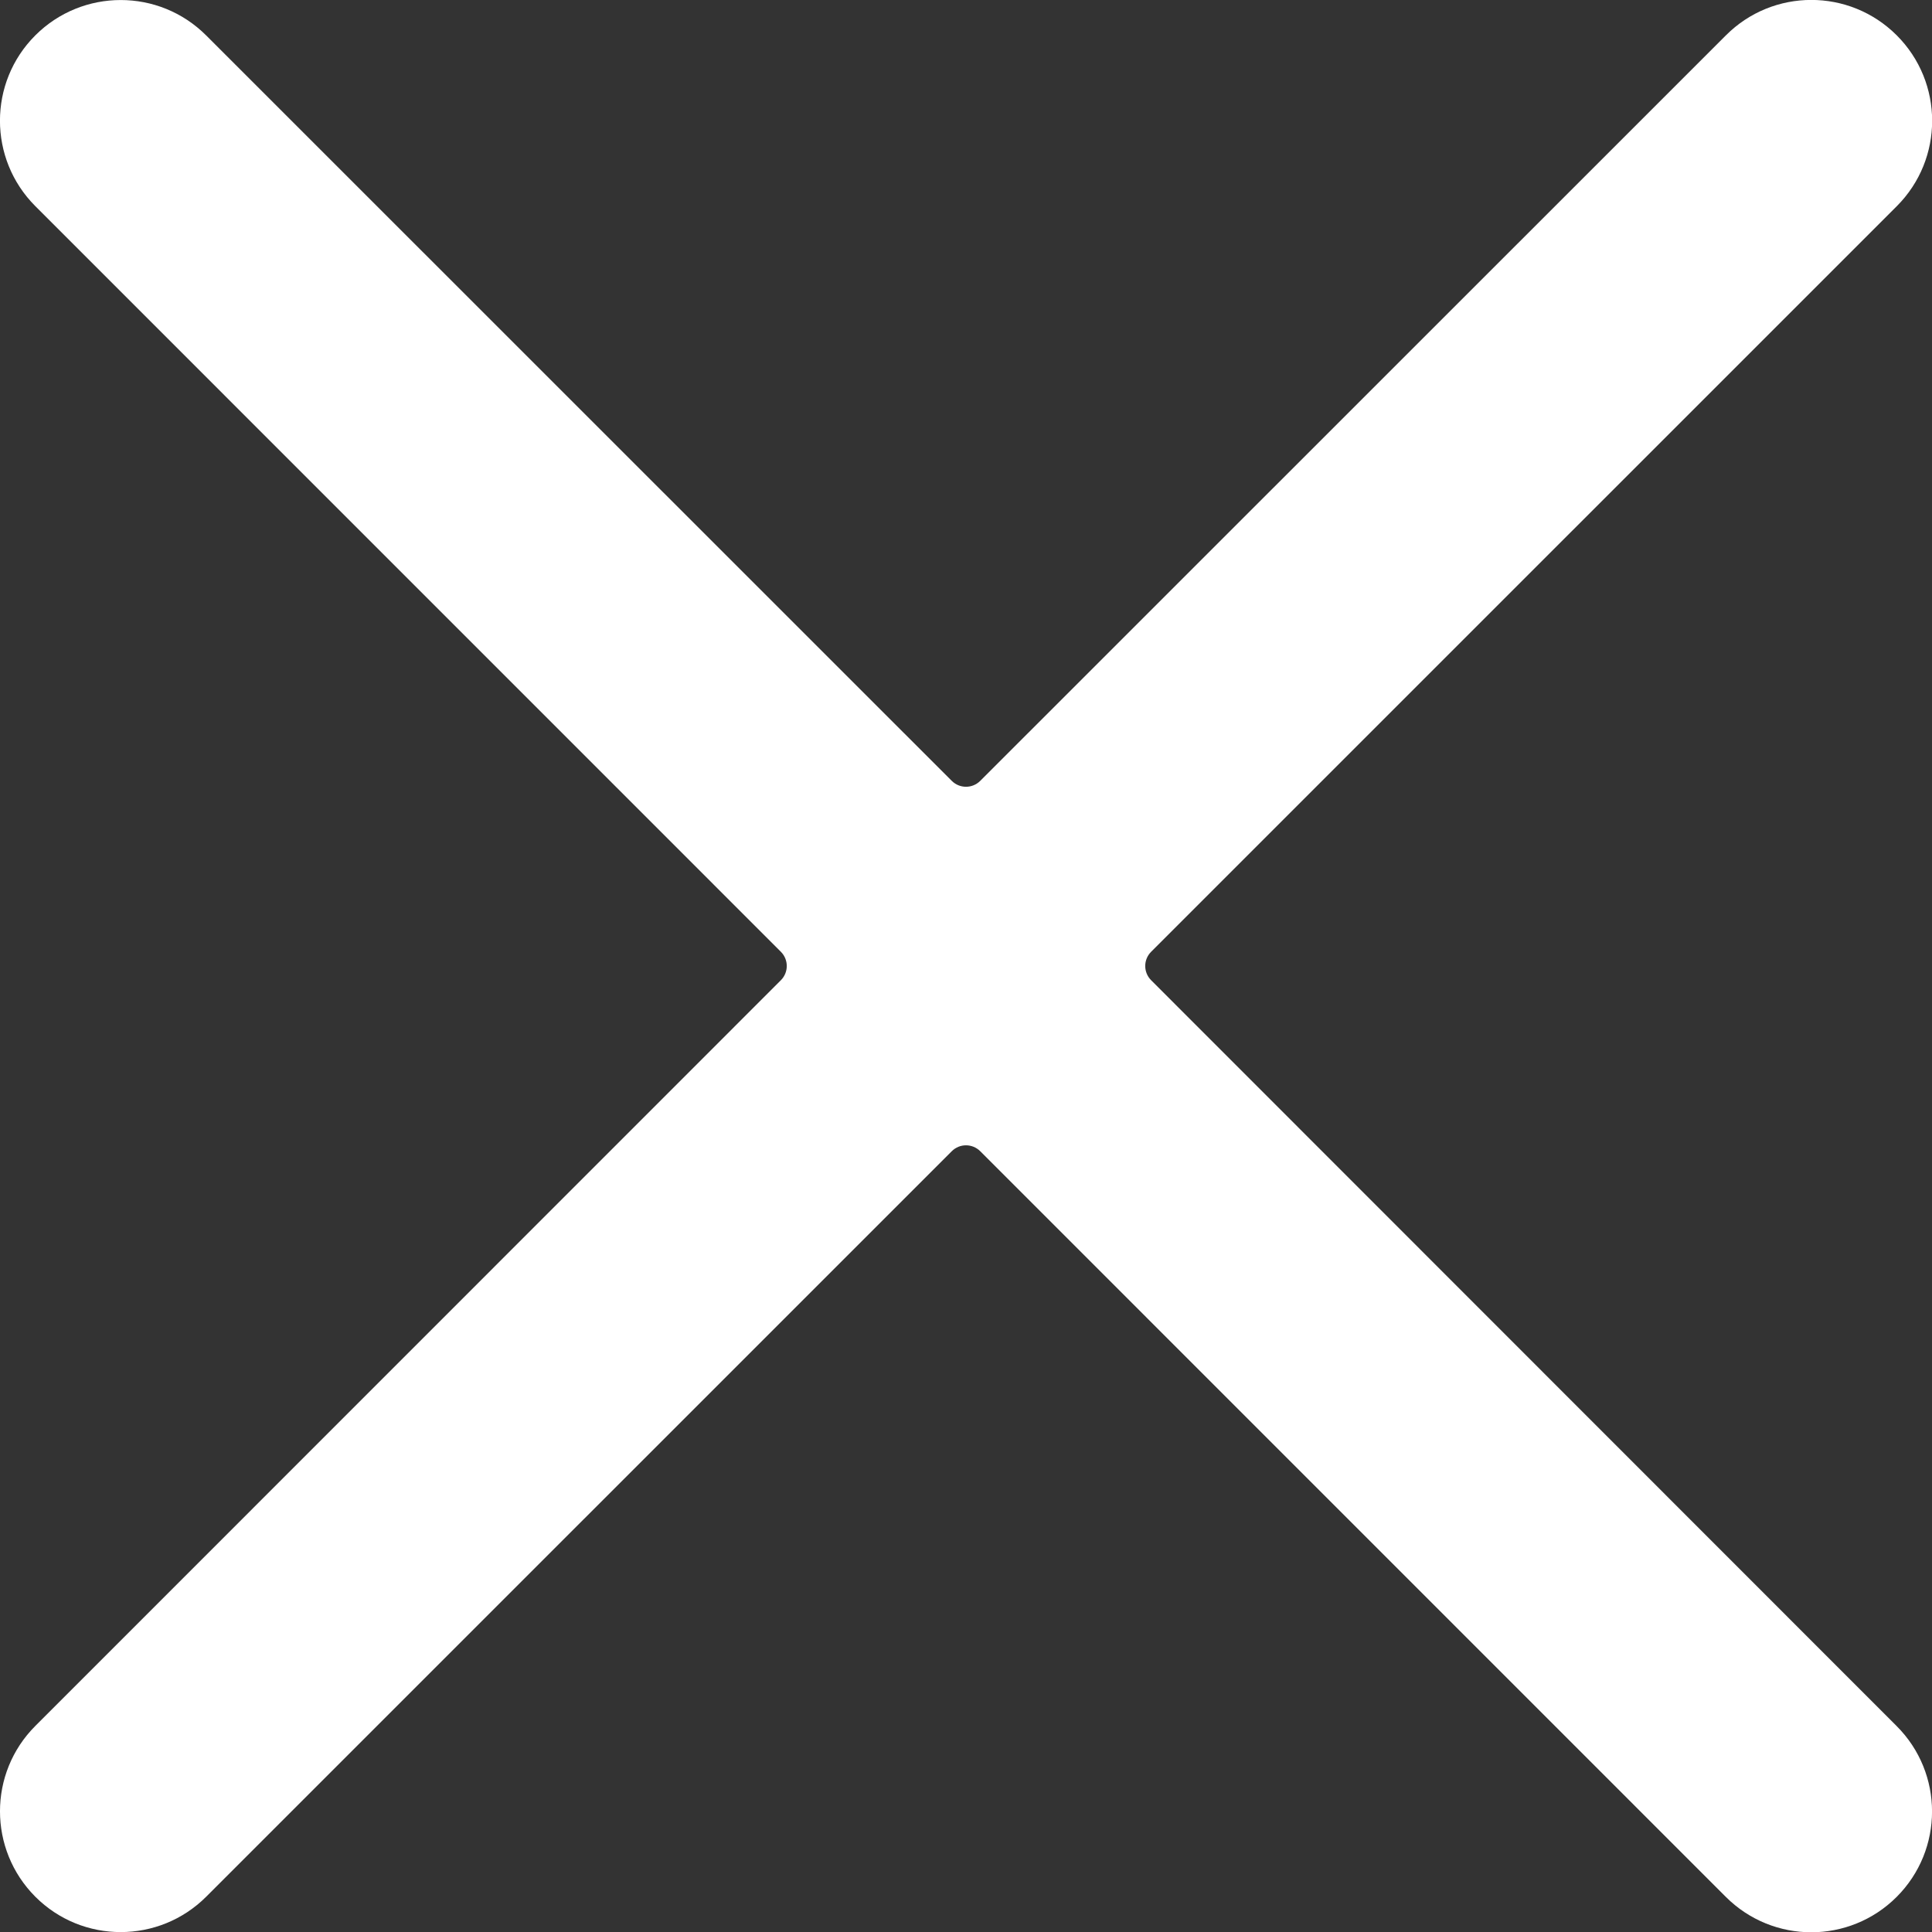
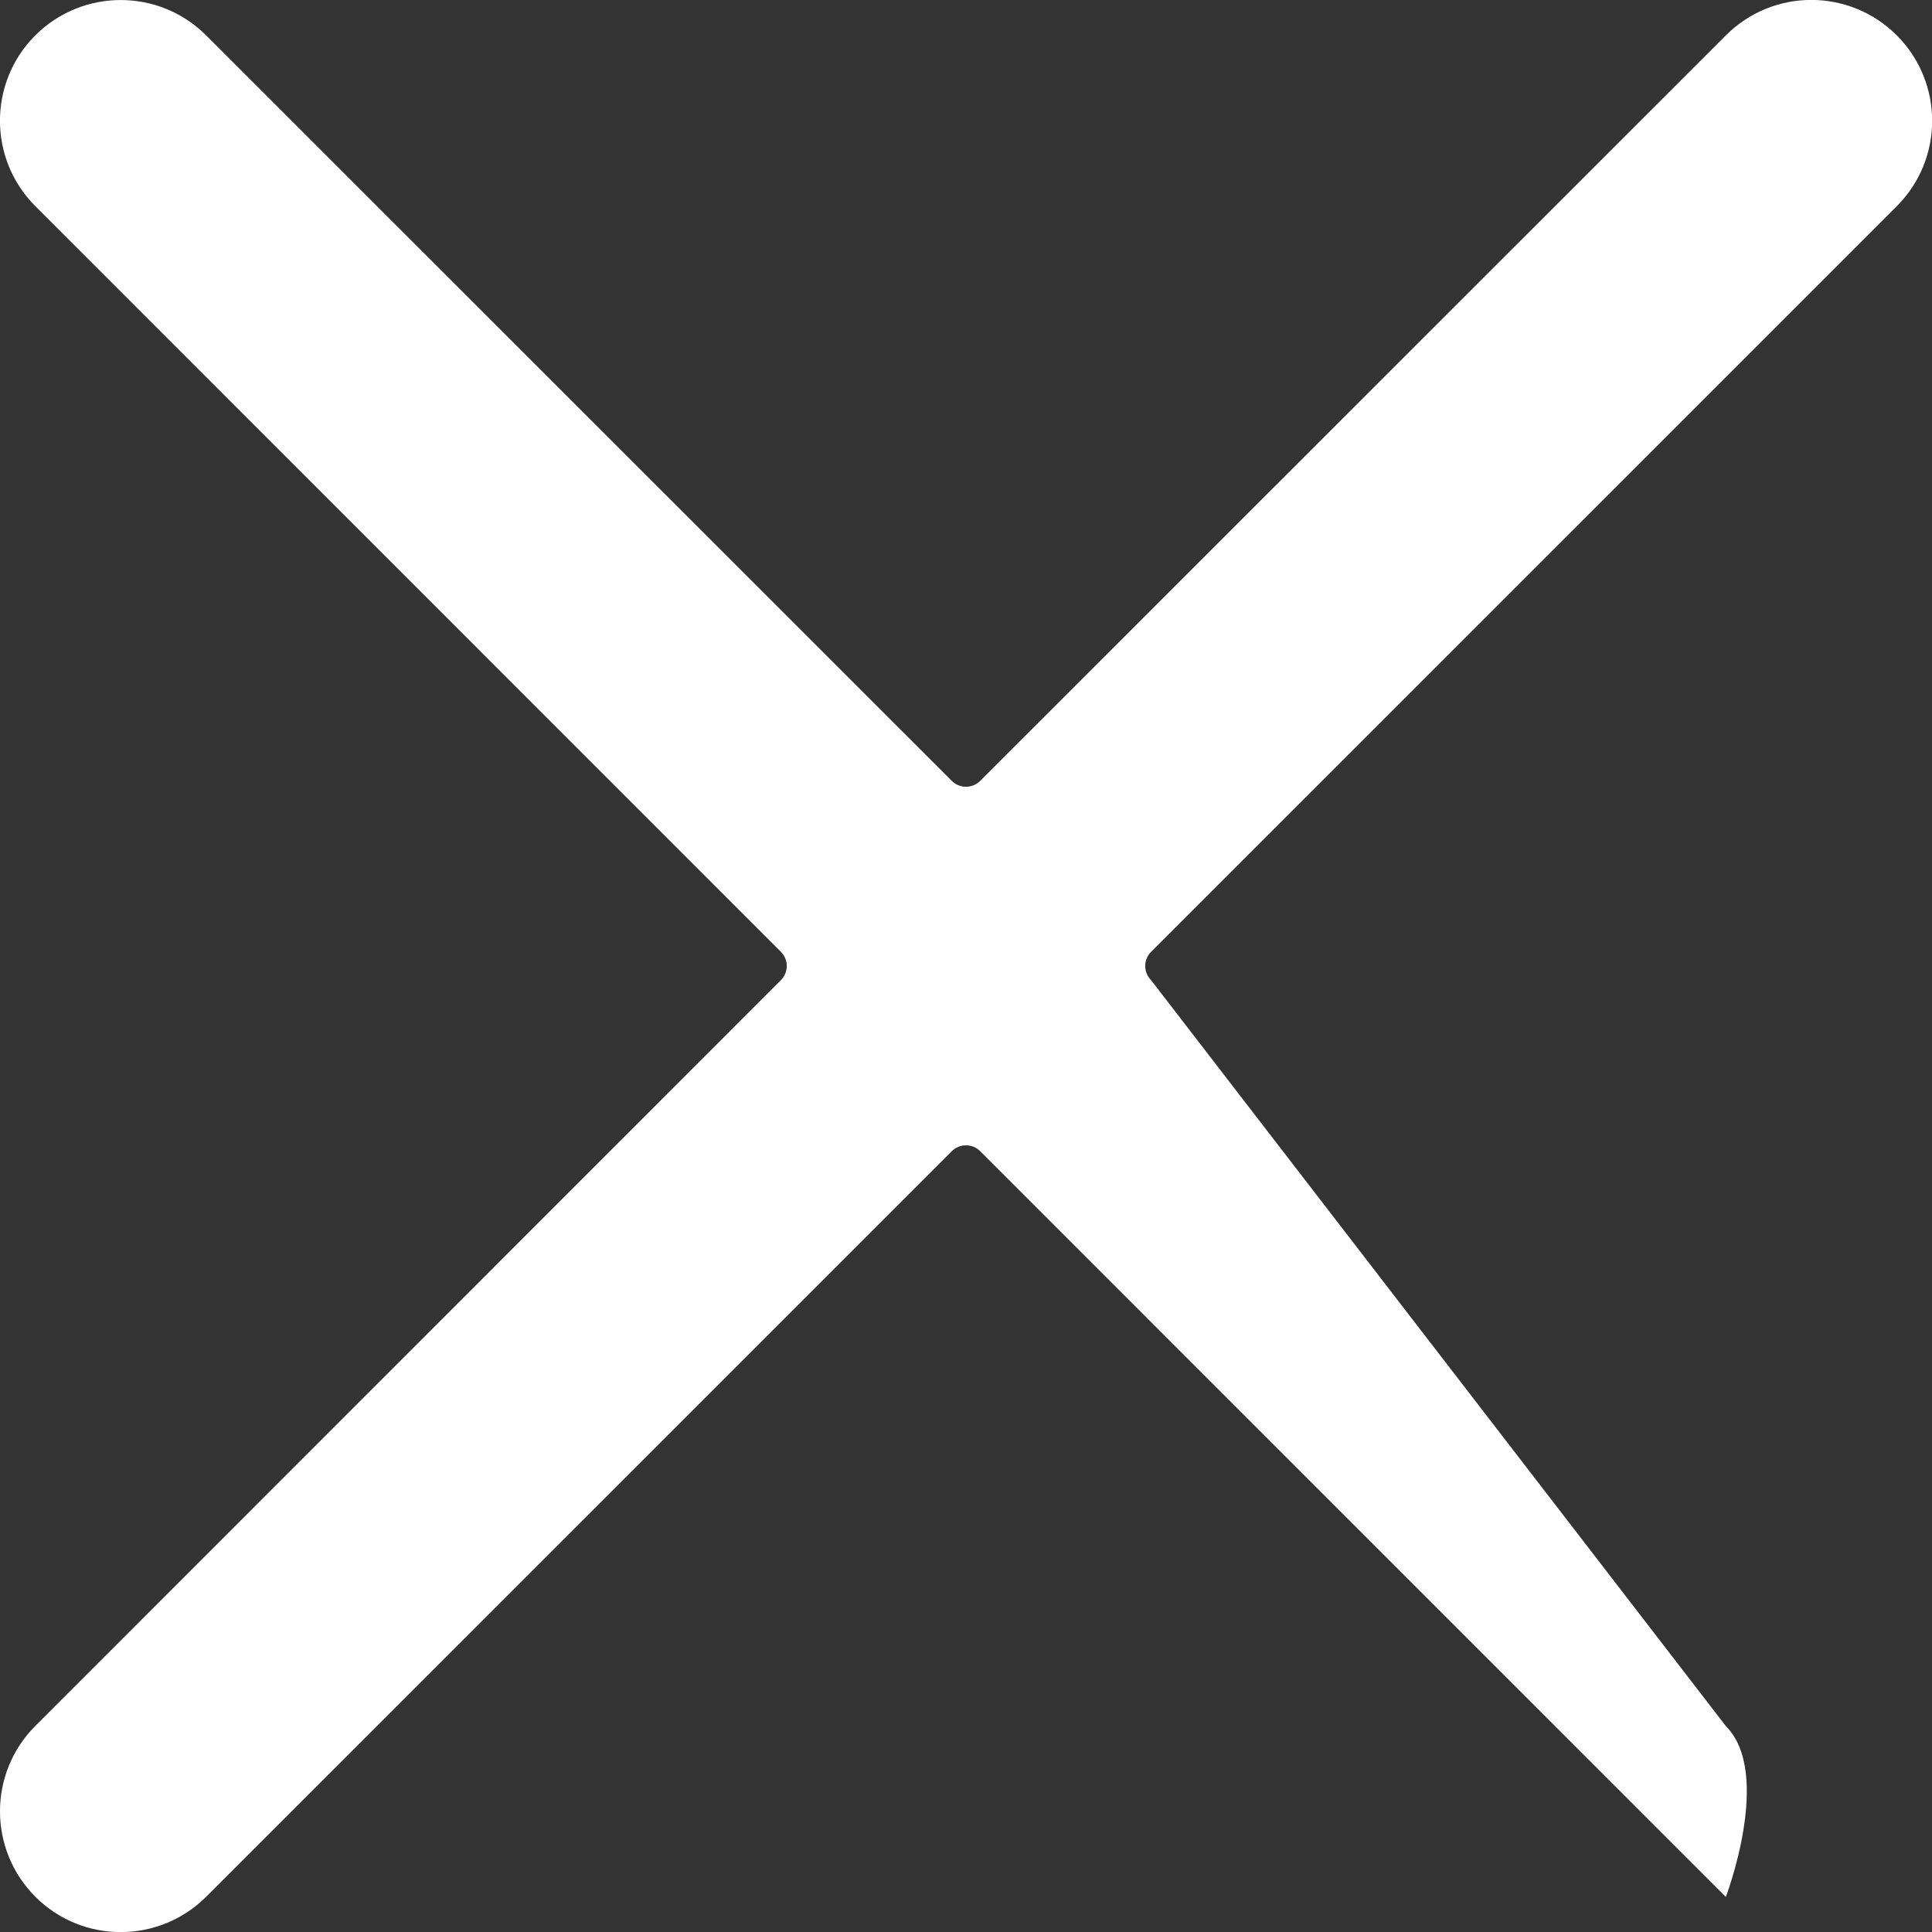
<svg xmlns="http://www.w3.org/2000/svg" version="1.1" viewBox="0 0 24 24" height="24" width="24">
  <rect x="0" y="0" width="24" height="24" fill="#333333" stroke="none" />
  <title>remove (From Streamline App : https://app.streamlineicons.com)</title>
  <g transform="matrix(1,0,0,1,0,0)">
-     <path d="M0.439,21.44c-0.586,0.586-0.585,1.536,0,2.122s1.536,0.585,2.122,0l0,0l9.262-9.261c0.098-0.098,0.256-0.098,0.354,0 c0,0,0,0,0,0l9.262,9.263c0.586,0.586,1.536,0.586,2.122,0s0.586-1.536,0-2.122L14.3,12.177c-0.098-0.098-0.098-0.256,0-0.354 c0,0,0,0,0,0l9.263-9.262c0.586-0.587,0.585-1.537-0.002-2.123c-0.587-0.586-1.537-0.585-2.122,0.002L12.177,9.7 c-0.098,0.098-0.256,0.098-0.354,0c0,0,0,0,0,0L2.561,0.44C1.975-0.146,1.025-0.146,0.439,0.439s-0.586,1.536,0,2.122c0,0,0,0,0,0 L9.7,11.823c0.098,0.098,0.098,0.256,0,0.354c0,0,0,0,0,0L0.439,21.44z" stroke="none" fill="#ffffff" stroke-width="0" stroke-linecap="round" stroke-linejoin="round" />
+     <path d="M0.439,21.44c-0.586,0.586-0.585,1.536,0,2.122s1.536,0.585,2.122,0l0,0l9.262-9.261c0.098-0.098,0.256-0.098,0.354,0 c0,0,0,0,0,0l9.262,9.263s0.586-1.536,0-2.122L14.3,12.177c-0.098-0.098-0.098-0.256,0-0.354 c0,0,0,0,0,0l9.263-9.262c0.586-0.587,0.585-1.537-0.002-2.123c-0.587-0.586-1.537-0.585-2.122,0.002L12.177,9.7 c-0.098,0.098-0.256,0.098-0.354,0c0,0,0,0,0,0L2.561,0.44C1.975-0.146,1.025-0.146,0.439,0.439s-0.586,1.536,0,2.122c0,0,0,0,0,0 L9.7,11.823c0.098,0.098,0.098,0.256,0,0.354c0,0,0,0,0,0L0.439,21.44z" stroke="none" fill="#ffffff" stroke-width="0" stroke-linecap="round" stroke-linejoin="round" />
  </g>
</svg>